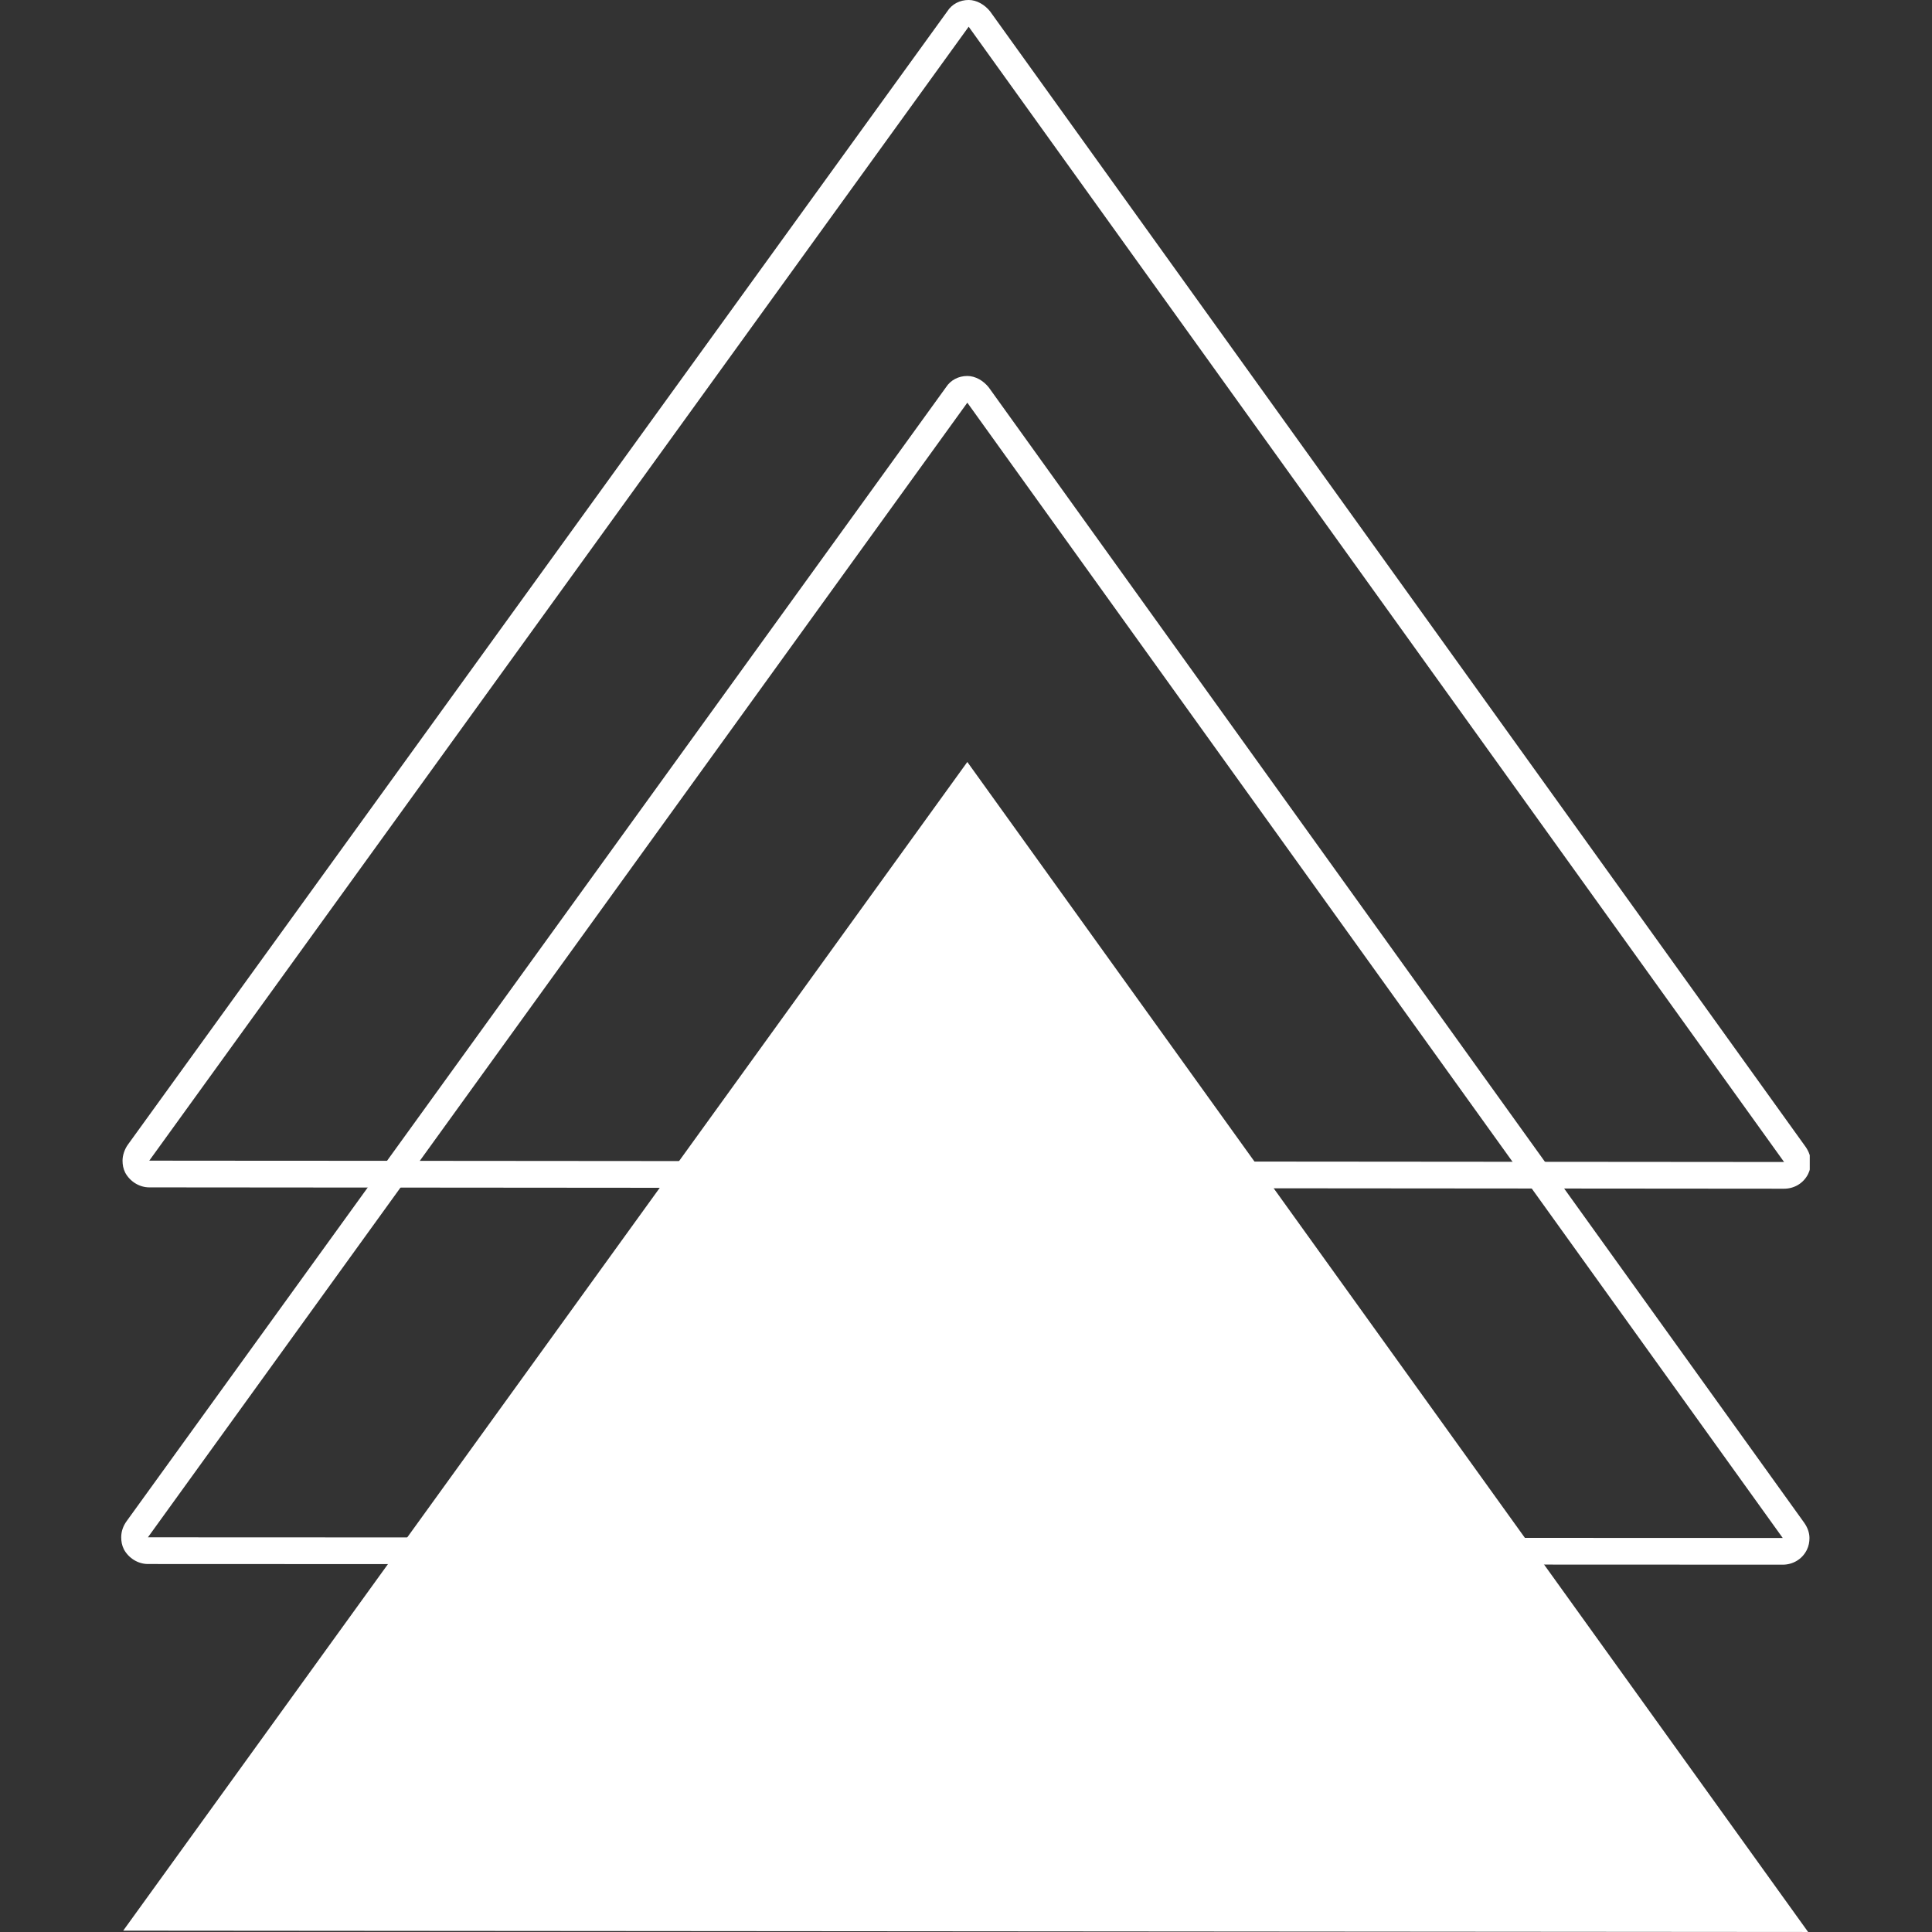
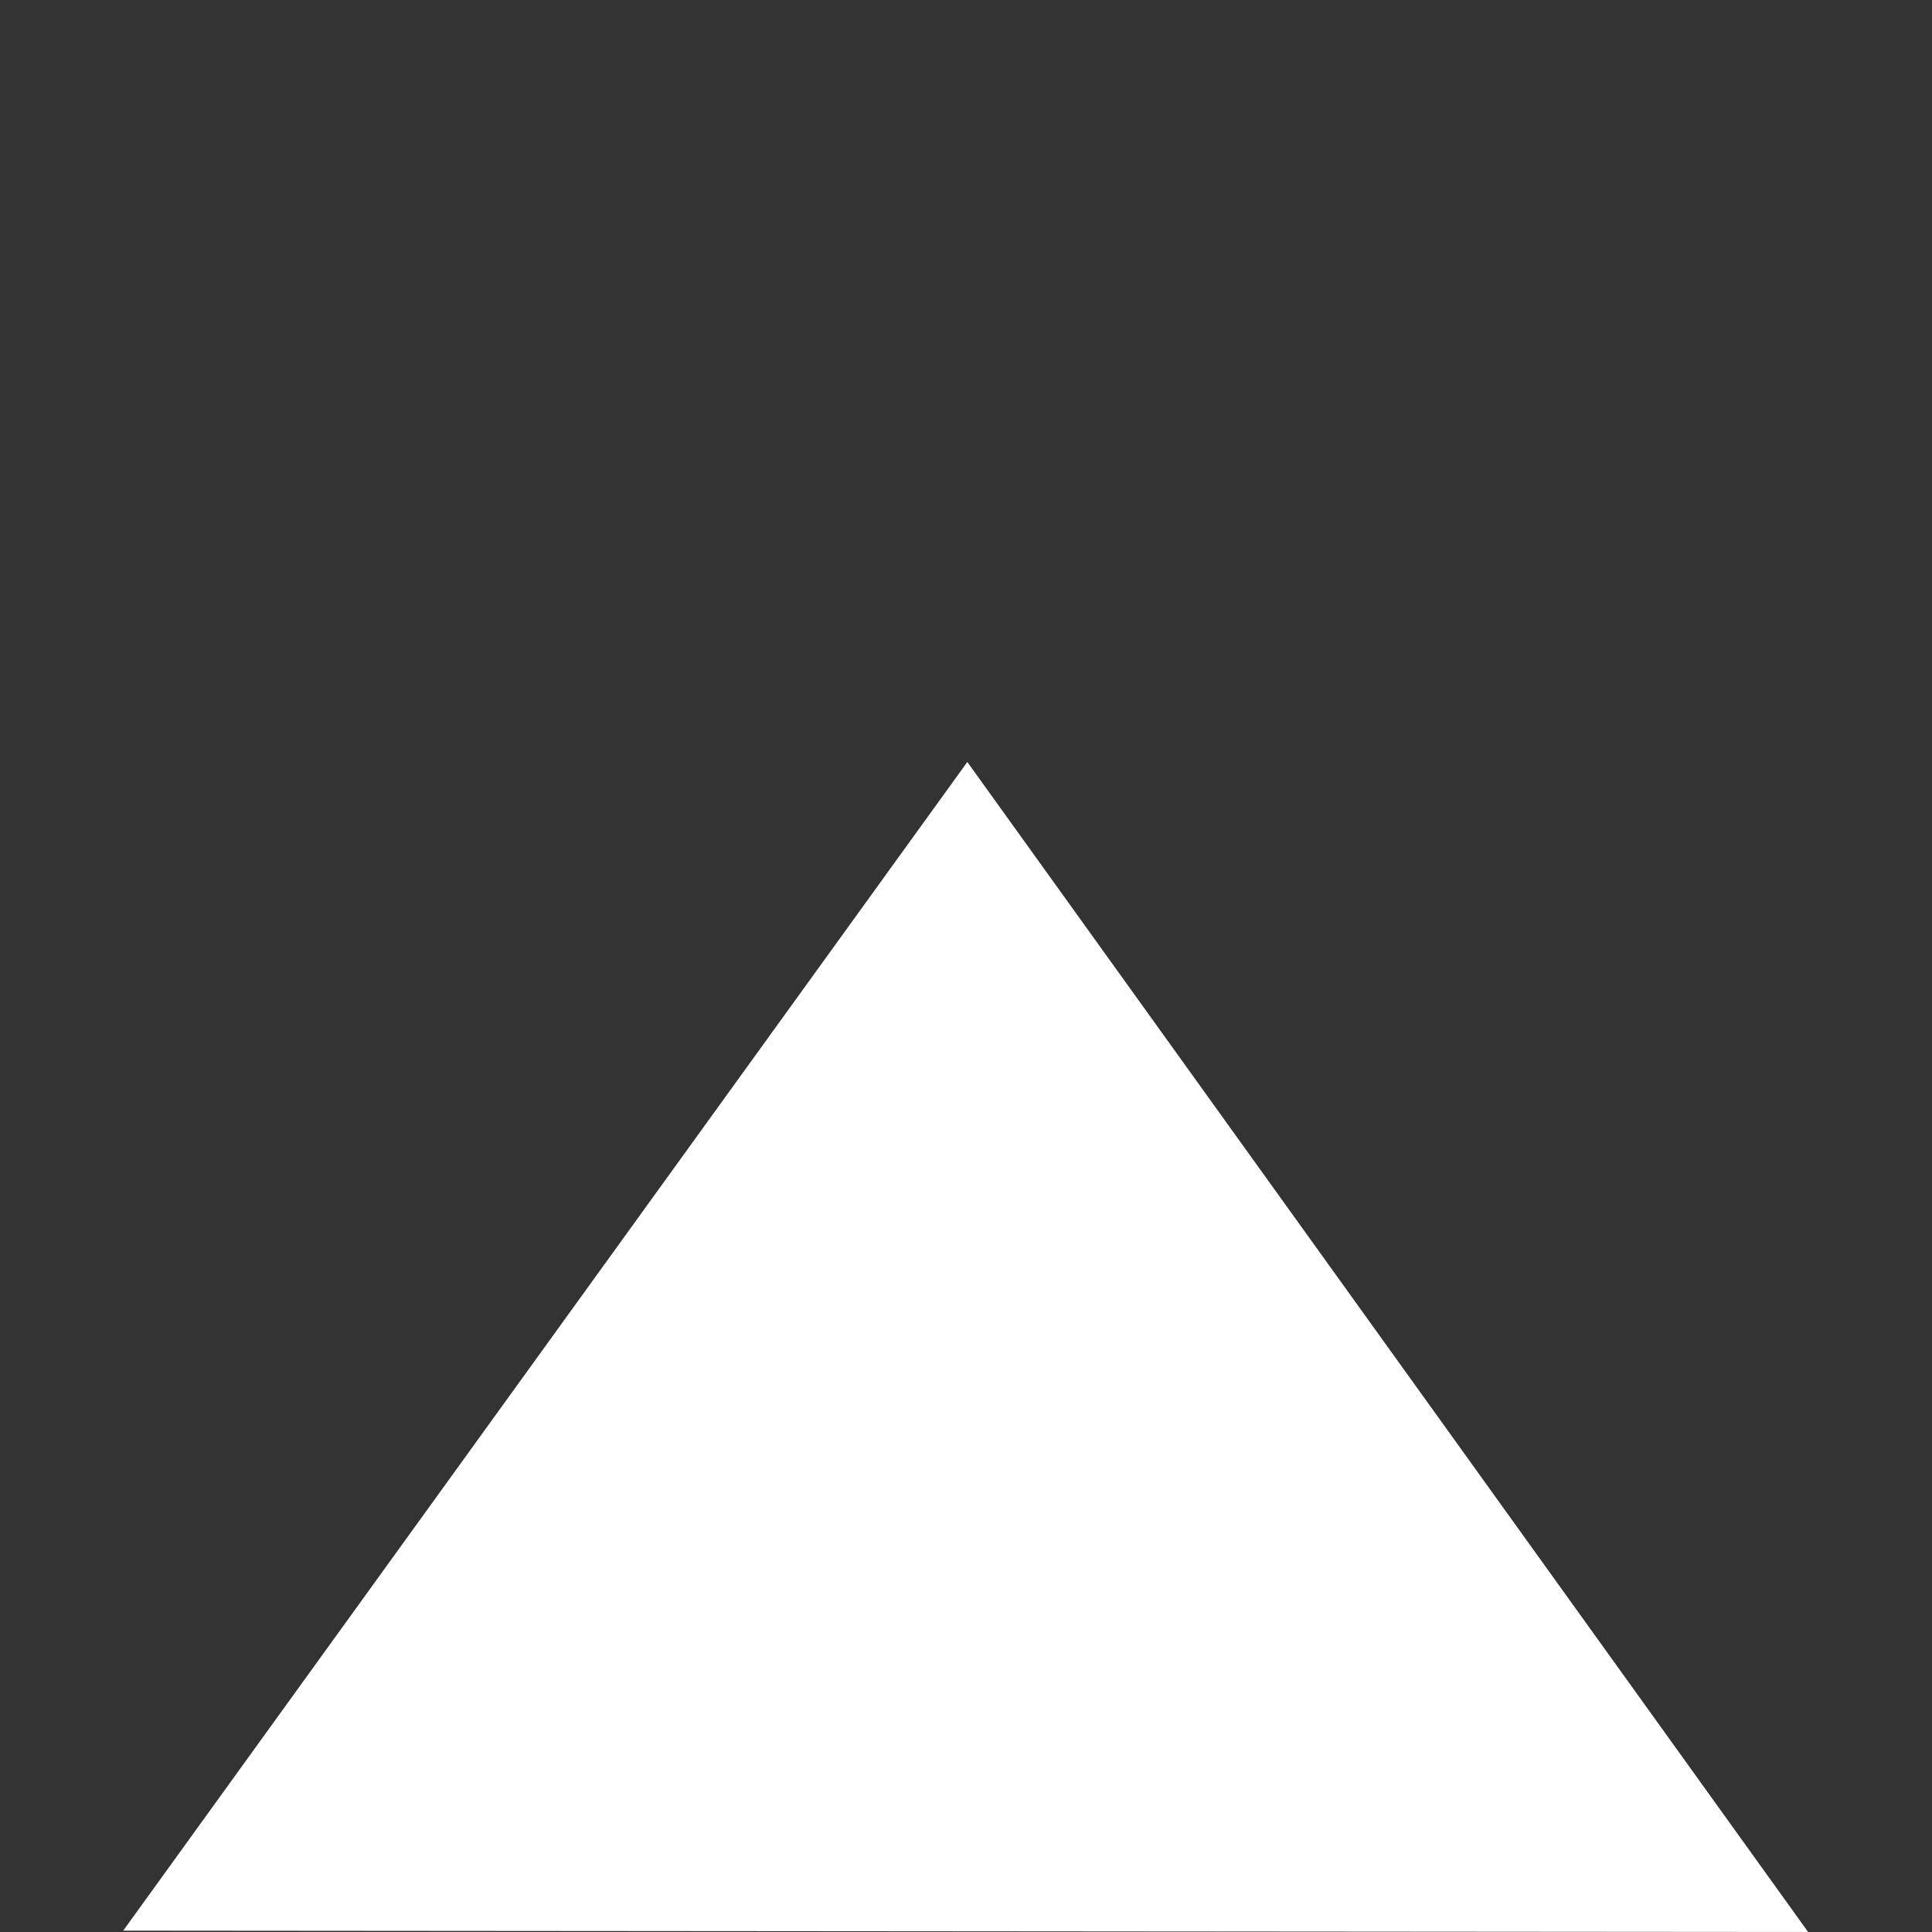
<svg xmlns="http://www.w3.org/2000/svg" width="500" zoomAndPan="magnify" viewBox="0 0 375 375" height="500" preserveAspectRatio="xMidYMid meet" version="1.0">
  <rect x="0" y="0" width="375" height="375" fill="#333333" stroke="none" />
  <defs>
    <clipPath id="388369e639">
      <path d="M 23.527 147 L 351 147 L 351 374.996 L 23.527 374.996 Z M 23.527 147 " clip-rule="nonzero" />
    </clipPath>
    <clipPath id="465423696c">
-       <path d="M 23.527 72 L 351.273 72 L 351.273 304 L 23.527 304 Z M 23.527 72 " clip-rule="nonzero" />
-     </clipPath>
+       </clipPath>
    <clipPath id="e1bec8089e">
      <path d="M 23.527 0 L 351.273 0 L 351.273 231 L 23.527 231 Z M 23.527 0 " clip-rule="nonzero" />
    </clipPath>
  </defs>
  <g clip-path="url(#388369e639)">
    <path fill="#ffffff" d="M 23.914 374.738 L 350.953 374.996 L 187.758 147.898 Z M 23.914 374.738 " fill-opacity="1" fill-rule="nonzero" />
  </g>
  <g clip-path="url(#465423696c)">
    <path fill="#ffffff" d="M 28.711 298.391 L 187.758 78.16 L 346.027 298.52 L 28.711 298.391 M 23.527 298.391 C 23.527 299.168 23.656 299.945 24.047 300.723 C 24.953 302.41 26.766 303.574 28.711 303.574 L 346.027 303.703 C 347.973 303.703 349.789 302.668 350.695 300.852 C 351.086 300.074 351.215 299.297 351.215 298.52 C 351.215 297.484 350.824 296.445 350.176 295.539 L 191.906 75.18 C 190.871 73.883 189.316 72.977 187.758 72.977 C 186.074 72.977 184.52 73.754 183.609 75.18 L 24.562 295.277 C 23.914 296.188 23.527 297.223 23.527 298.391 Z M 23.527 298.391 " fill-opacity="1" fill-rule="nonzero" />
  </g>
  <g clip-path="url(#e1bec8089e)">
-     <path fill="#ffffff" d="M 28.973 225.281 L 188.02 5.184 L 346.289 225.543 L 28.973 225.281 M 23.785 225.281 C 23.785 226.059 23.914 226.84 24.305 227.617 C 25.211 229.301 27.027 230.469 28.973 230.469 L 346.289 230.727 C 348.234 230.727 350.047 229.691 350.953 227.875 C 351.344 227.098 351.473 226.32 351.473 225.543 C 351.473 224.504 351.086 223.469 350.438 222.559 L 192.168 2.199 C 191.129 0.906 189.574 -0.004 188.02 -0.004 C 186.332 -0.004 184.777 0.773 183.871 2.199 L 24.824 222.172 C 24.176 223.078 23.785 224.246 23.785 225.281 Z M 23.785 225.281 " fill-opacity="1" fill-rule="nonzero" />
-   </g>
+     </g>
</svg>